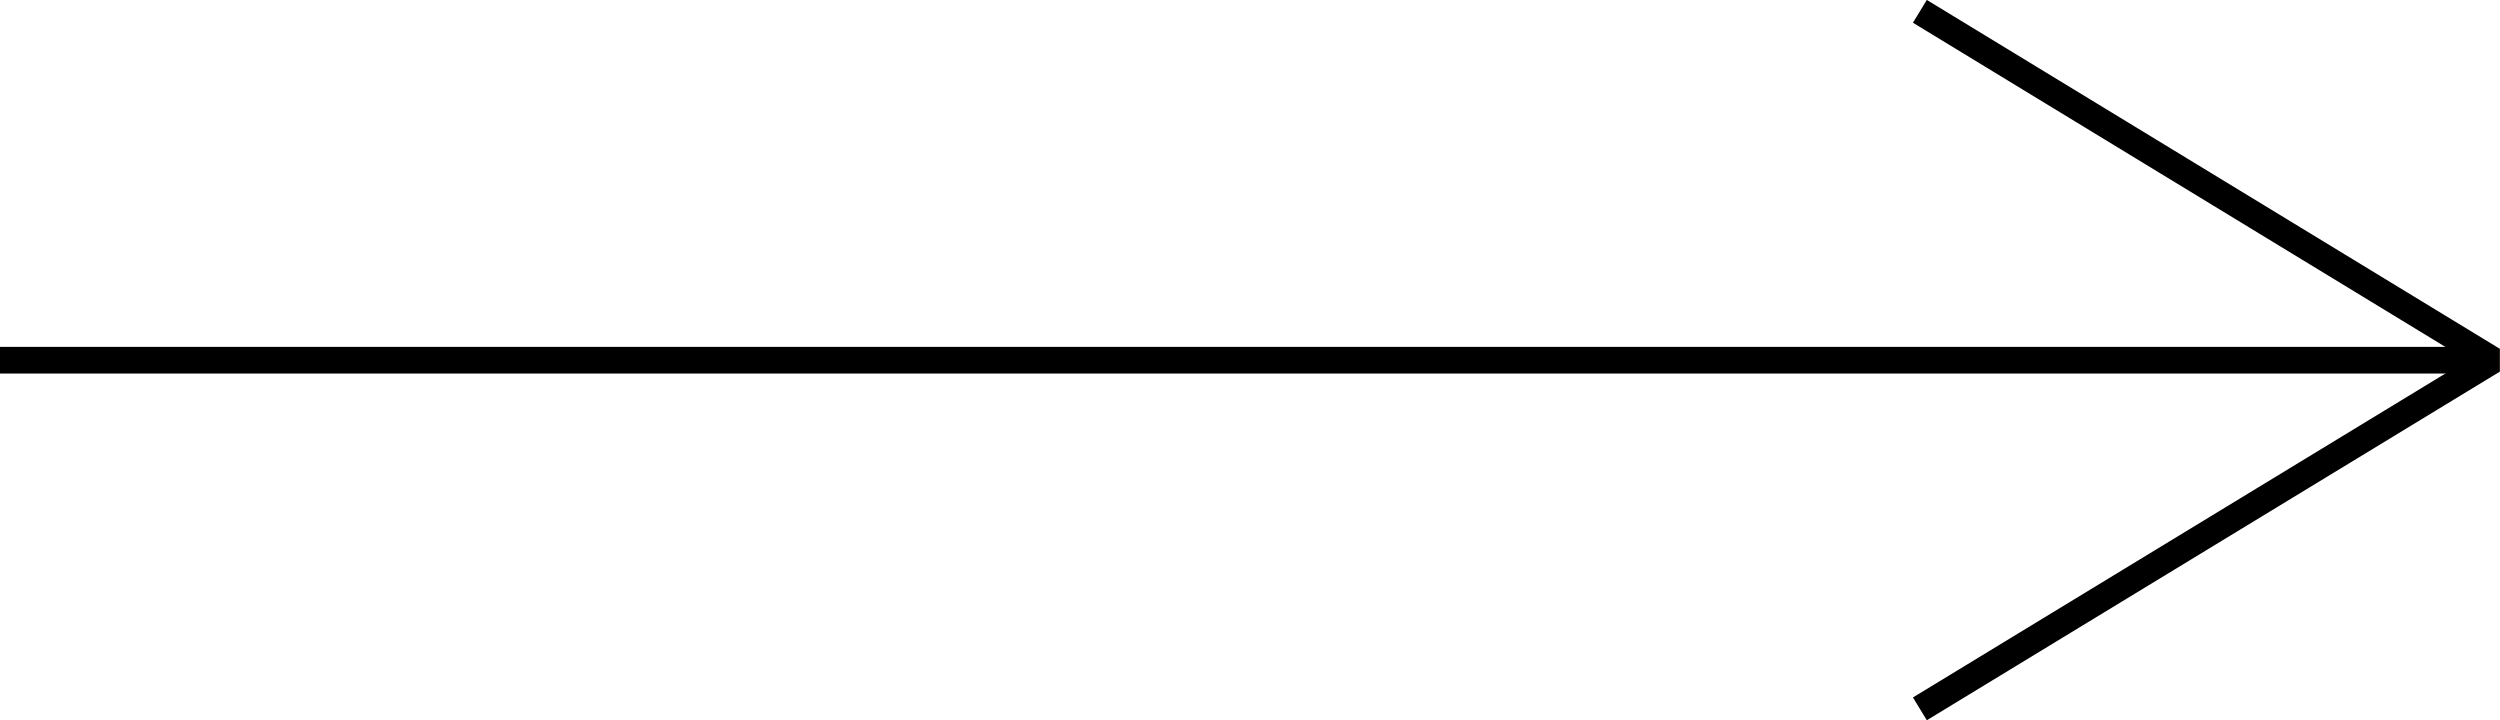
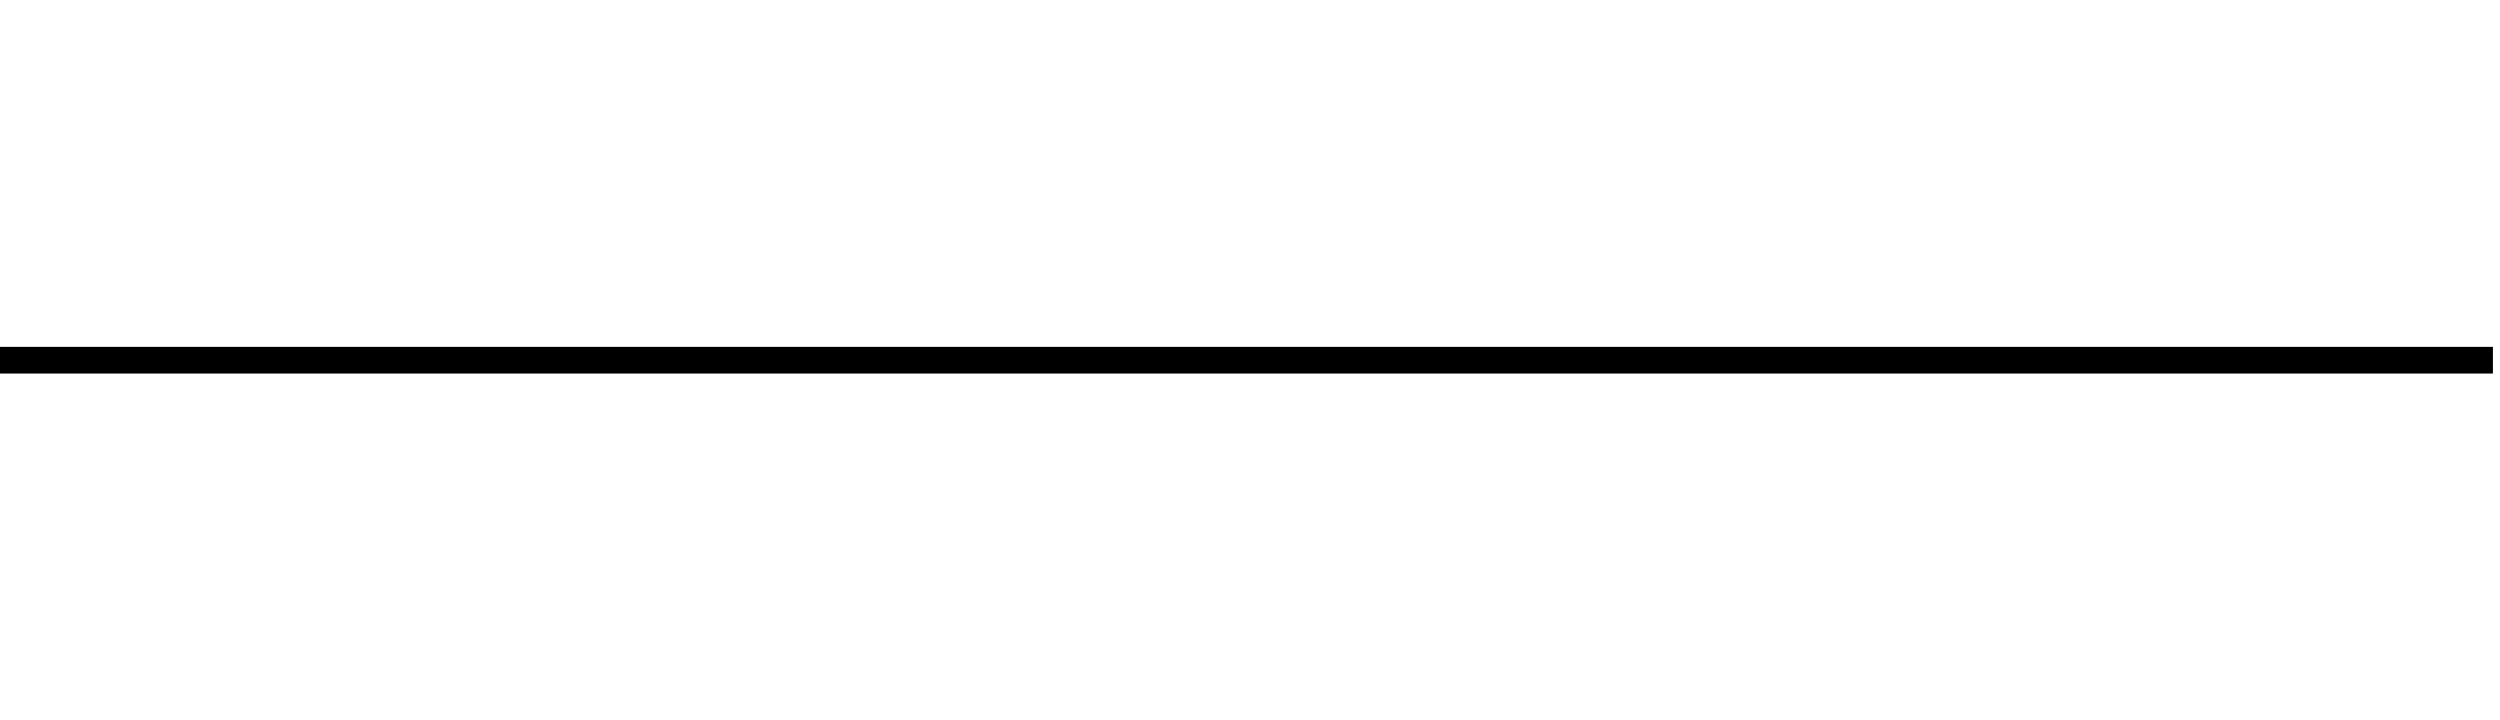
<svg xmlns="http://www.w3.org/2000/svg" id="Layer_2" viewBox="0 0 105.84 30.5">
  <defs>
    <style>.cls-1{fill:none;stroke:#000;stroke-linejoin:bevel;stroke-width:1.13px;}</style>
  </defs>
  <g id="Layer_4">
    <line class="cls-1" y1="15.25" x2="105.54" y2="15.25" />
-     <polyline class="cls-1" points="81.28 .48 105.54 15.25 81.28 30.01" />
  </g>
</svg>